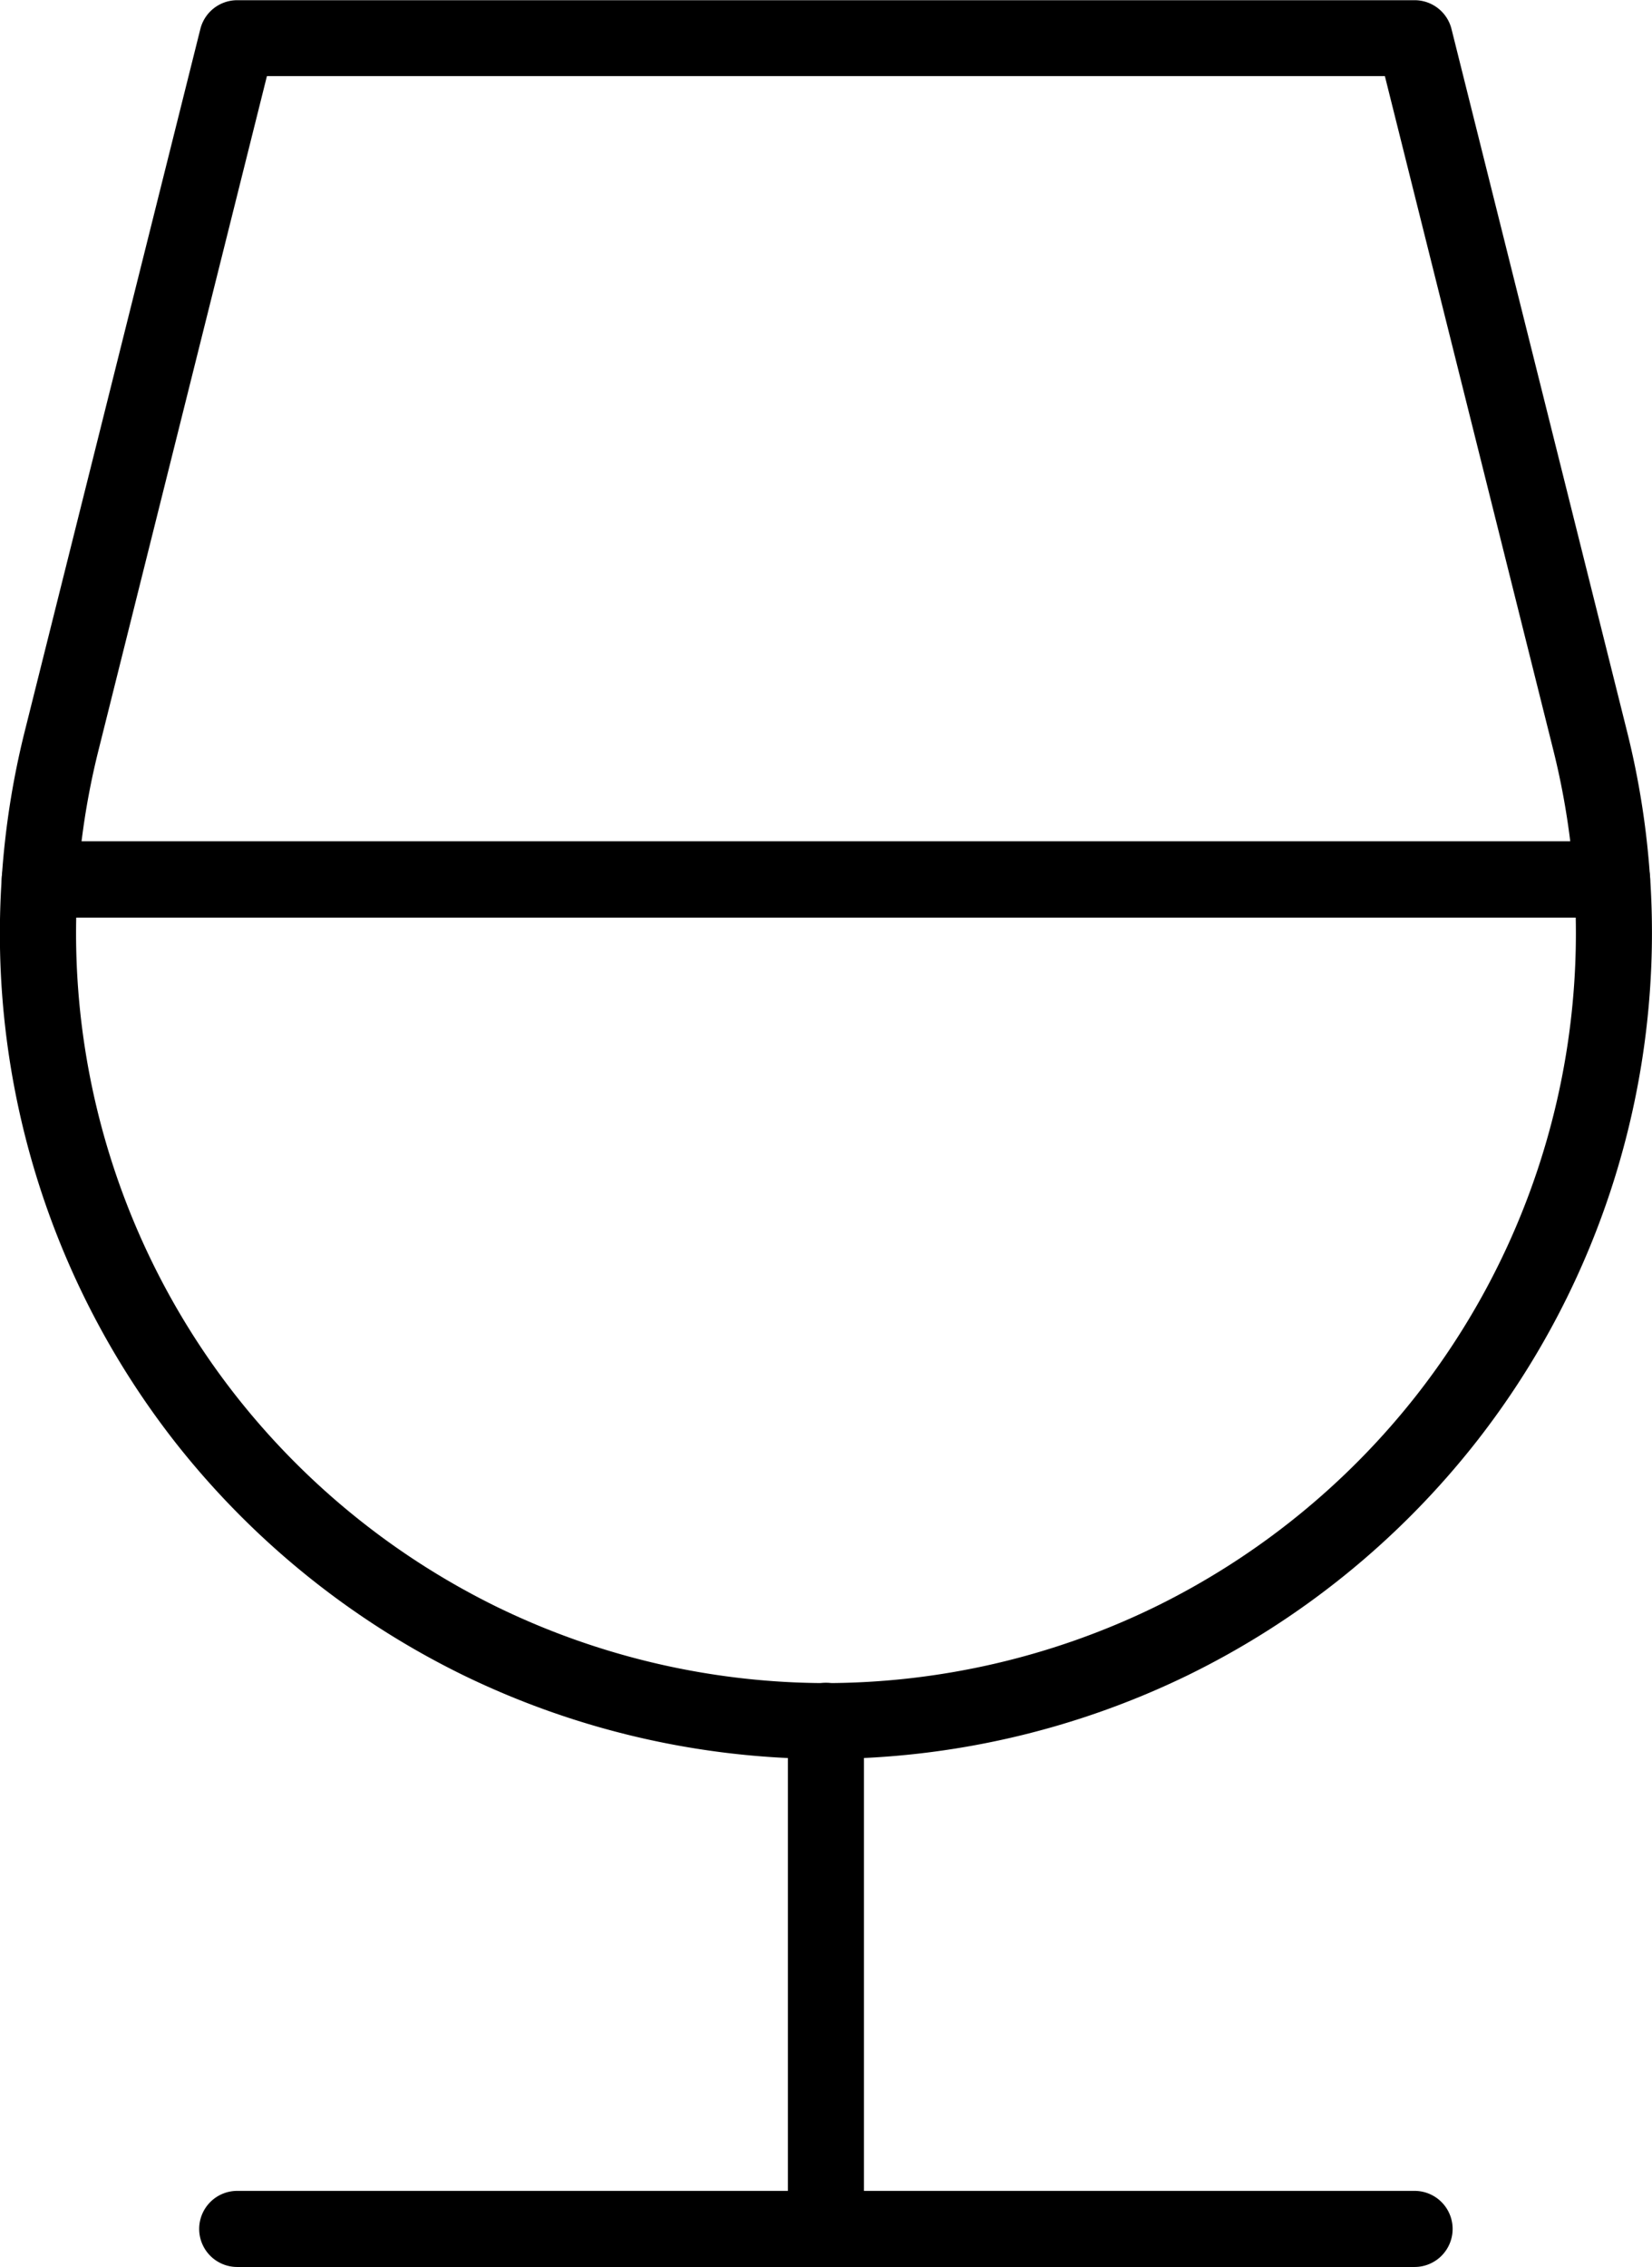
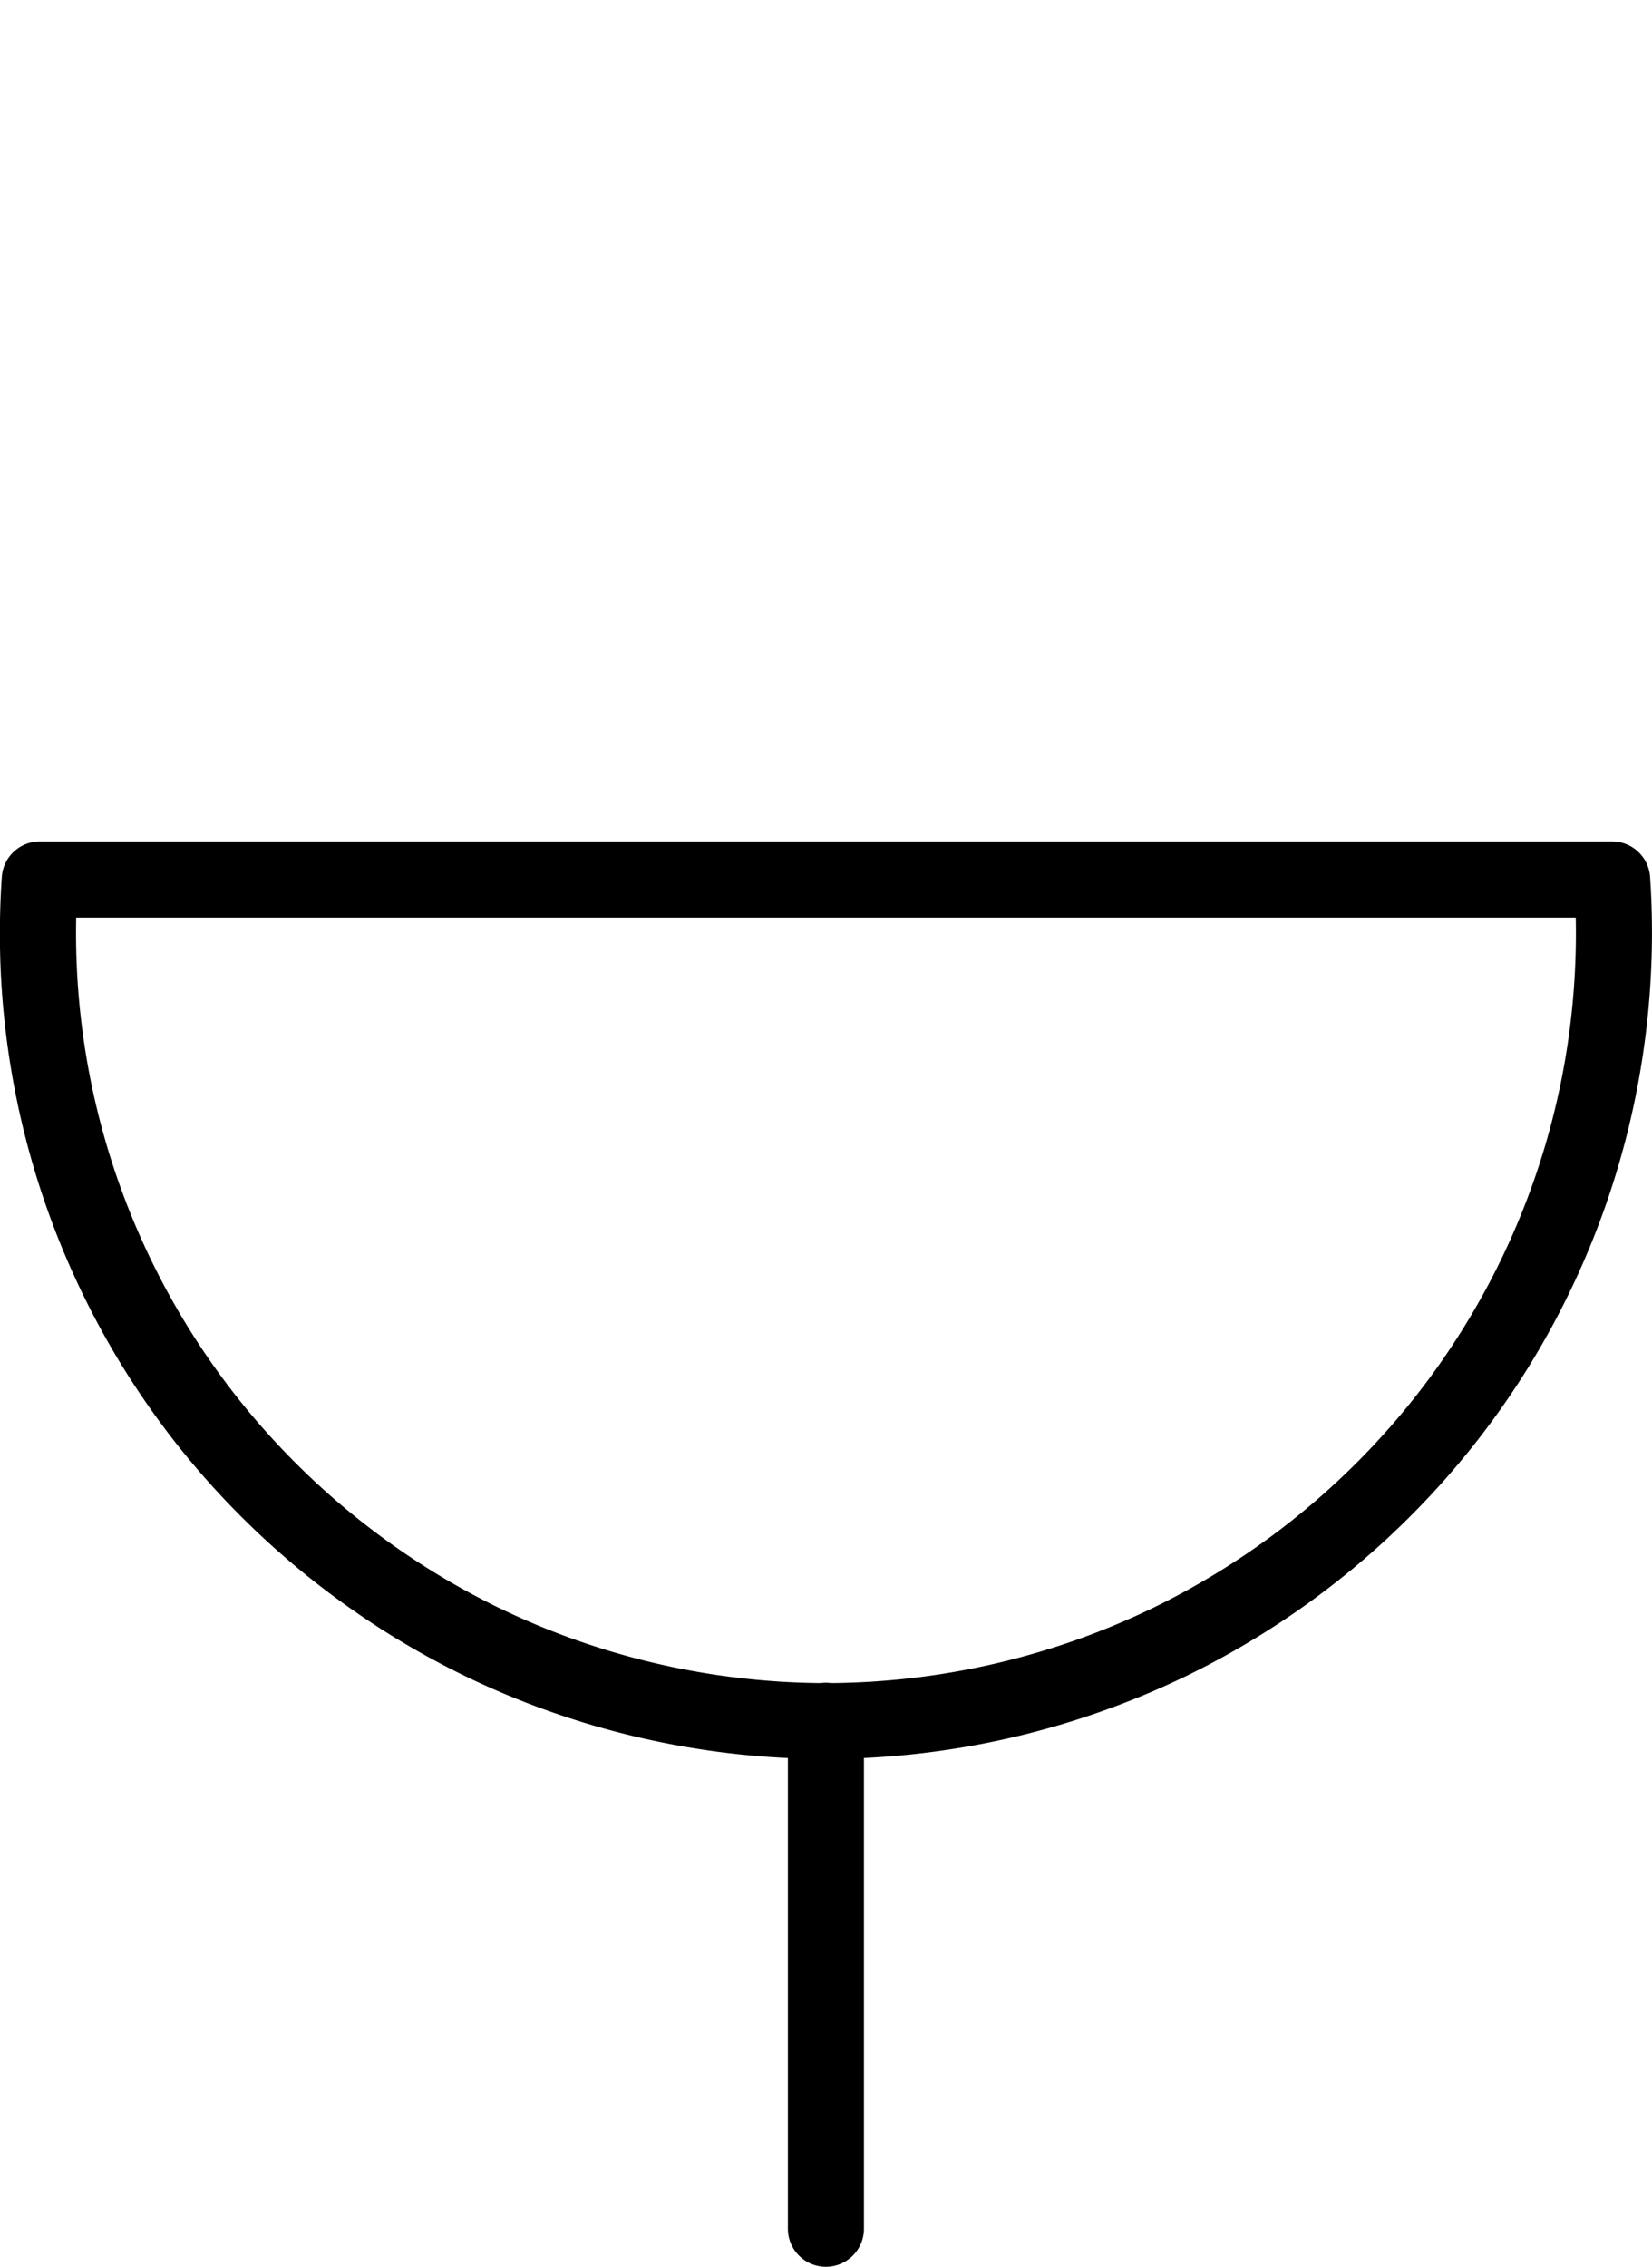
<svg xmlns="http://www.w3.org/2000/svg" width="32.579" height="44.685" viewBox="0 0 32.579 44.685">
  <g id="Group_1053" data-name="Group 1053" transform="translate(-133.992 -1169.009)">
    <g id="g1993" transform="translate(150.28 1202.929)">
      <path id="path1995" d="M0,10.761a.75.75,0,0,1-.75-.75V0A.75.75,0,0,1,0-.75.75.75,0,0,1,.75,0V10.011A.75.75,0,0,1,0,10.761Z" />
    </g>
    <g id="g1997" transform="translate(134.776 1169.759)">
-       <path id="path1999" d="M31.008-196.887H0a.75.75,0,0,1-.548-.238.75.75,0,0,1-.2-.563A16.364,16.364,0,0,1-.3-200.541C1.525-207.834,3.167-214.4,3.167-214.4a.75.75,0,0,1,.728-.568H27.113a.75.75,0,0,1,.728.568l3.466,13.863a16.366,16.366,0,0,1,.449,2.854.75.75,0,0,1-.2.563A.75.75,0,0,1,31.008-196.887Zm-30.183-1.5H30.183a14.909,14.909,0,0,0-.332-1.791l-3.324-13.294H4.48c-.436,1.745-1.818,7.274-3.323,13.294A14.9,14.9,0,0,0,.824-198.387Z" transform="translate(0 214.222)" />
-     </g>
+       </g>
    <g id="g2001" transform="translate(134.742 1186.345)">
      <path id="path2003" d="M-400.94-.75h31.008a.75.75,0,0,1,.748.7A16.269,16.269,0,0,1-372.6,11.07a16.382,16.382,0,0,1-5.7,4.615,16.38,16.38,0,0,1-7.143,1.65,16.381,16.381,0,0,1-7.144-1.65,16.382,16.382,0,0,1-5.7-4.615A16.269,16.269,0,0,1-401.689-.05.75.75,0,0,1-400.94-.75Zm30.29,1.5h-29.572a14.77,14.77,0,0,0,3.129,9.4,14.873,14.873,0,0,0,5.172,4.19,14.872,14.872,0,0,0,6.485,1.5,14.873,14.873,0,0,0,6.486-1.5,14.874,14.874,0,0,0,5.172-4.19A14.77,14.77,0,0,0-370.65.75Z" transform="translate(400.975)" />
    </g>
    <g id="g2005" transform="translate(138.67 1212.944)">
-       <path id="path2007" d="M23.219.75H0A.75.75,0,0,1-.75,0,.75.75,0,0,1,0-.75H23.219a.75.75,0,0,1,.75.75A.75.75,0,0,1,23.219.75Z" transform="translate(0 0)" />
-     </g>
+       </g>
  </g>
</svg>